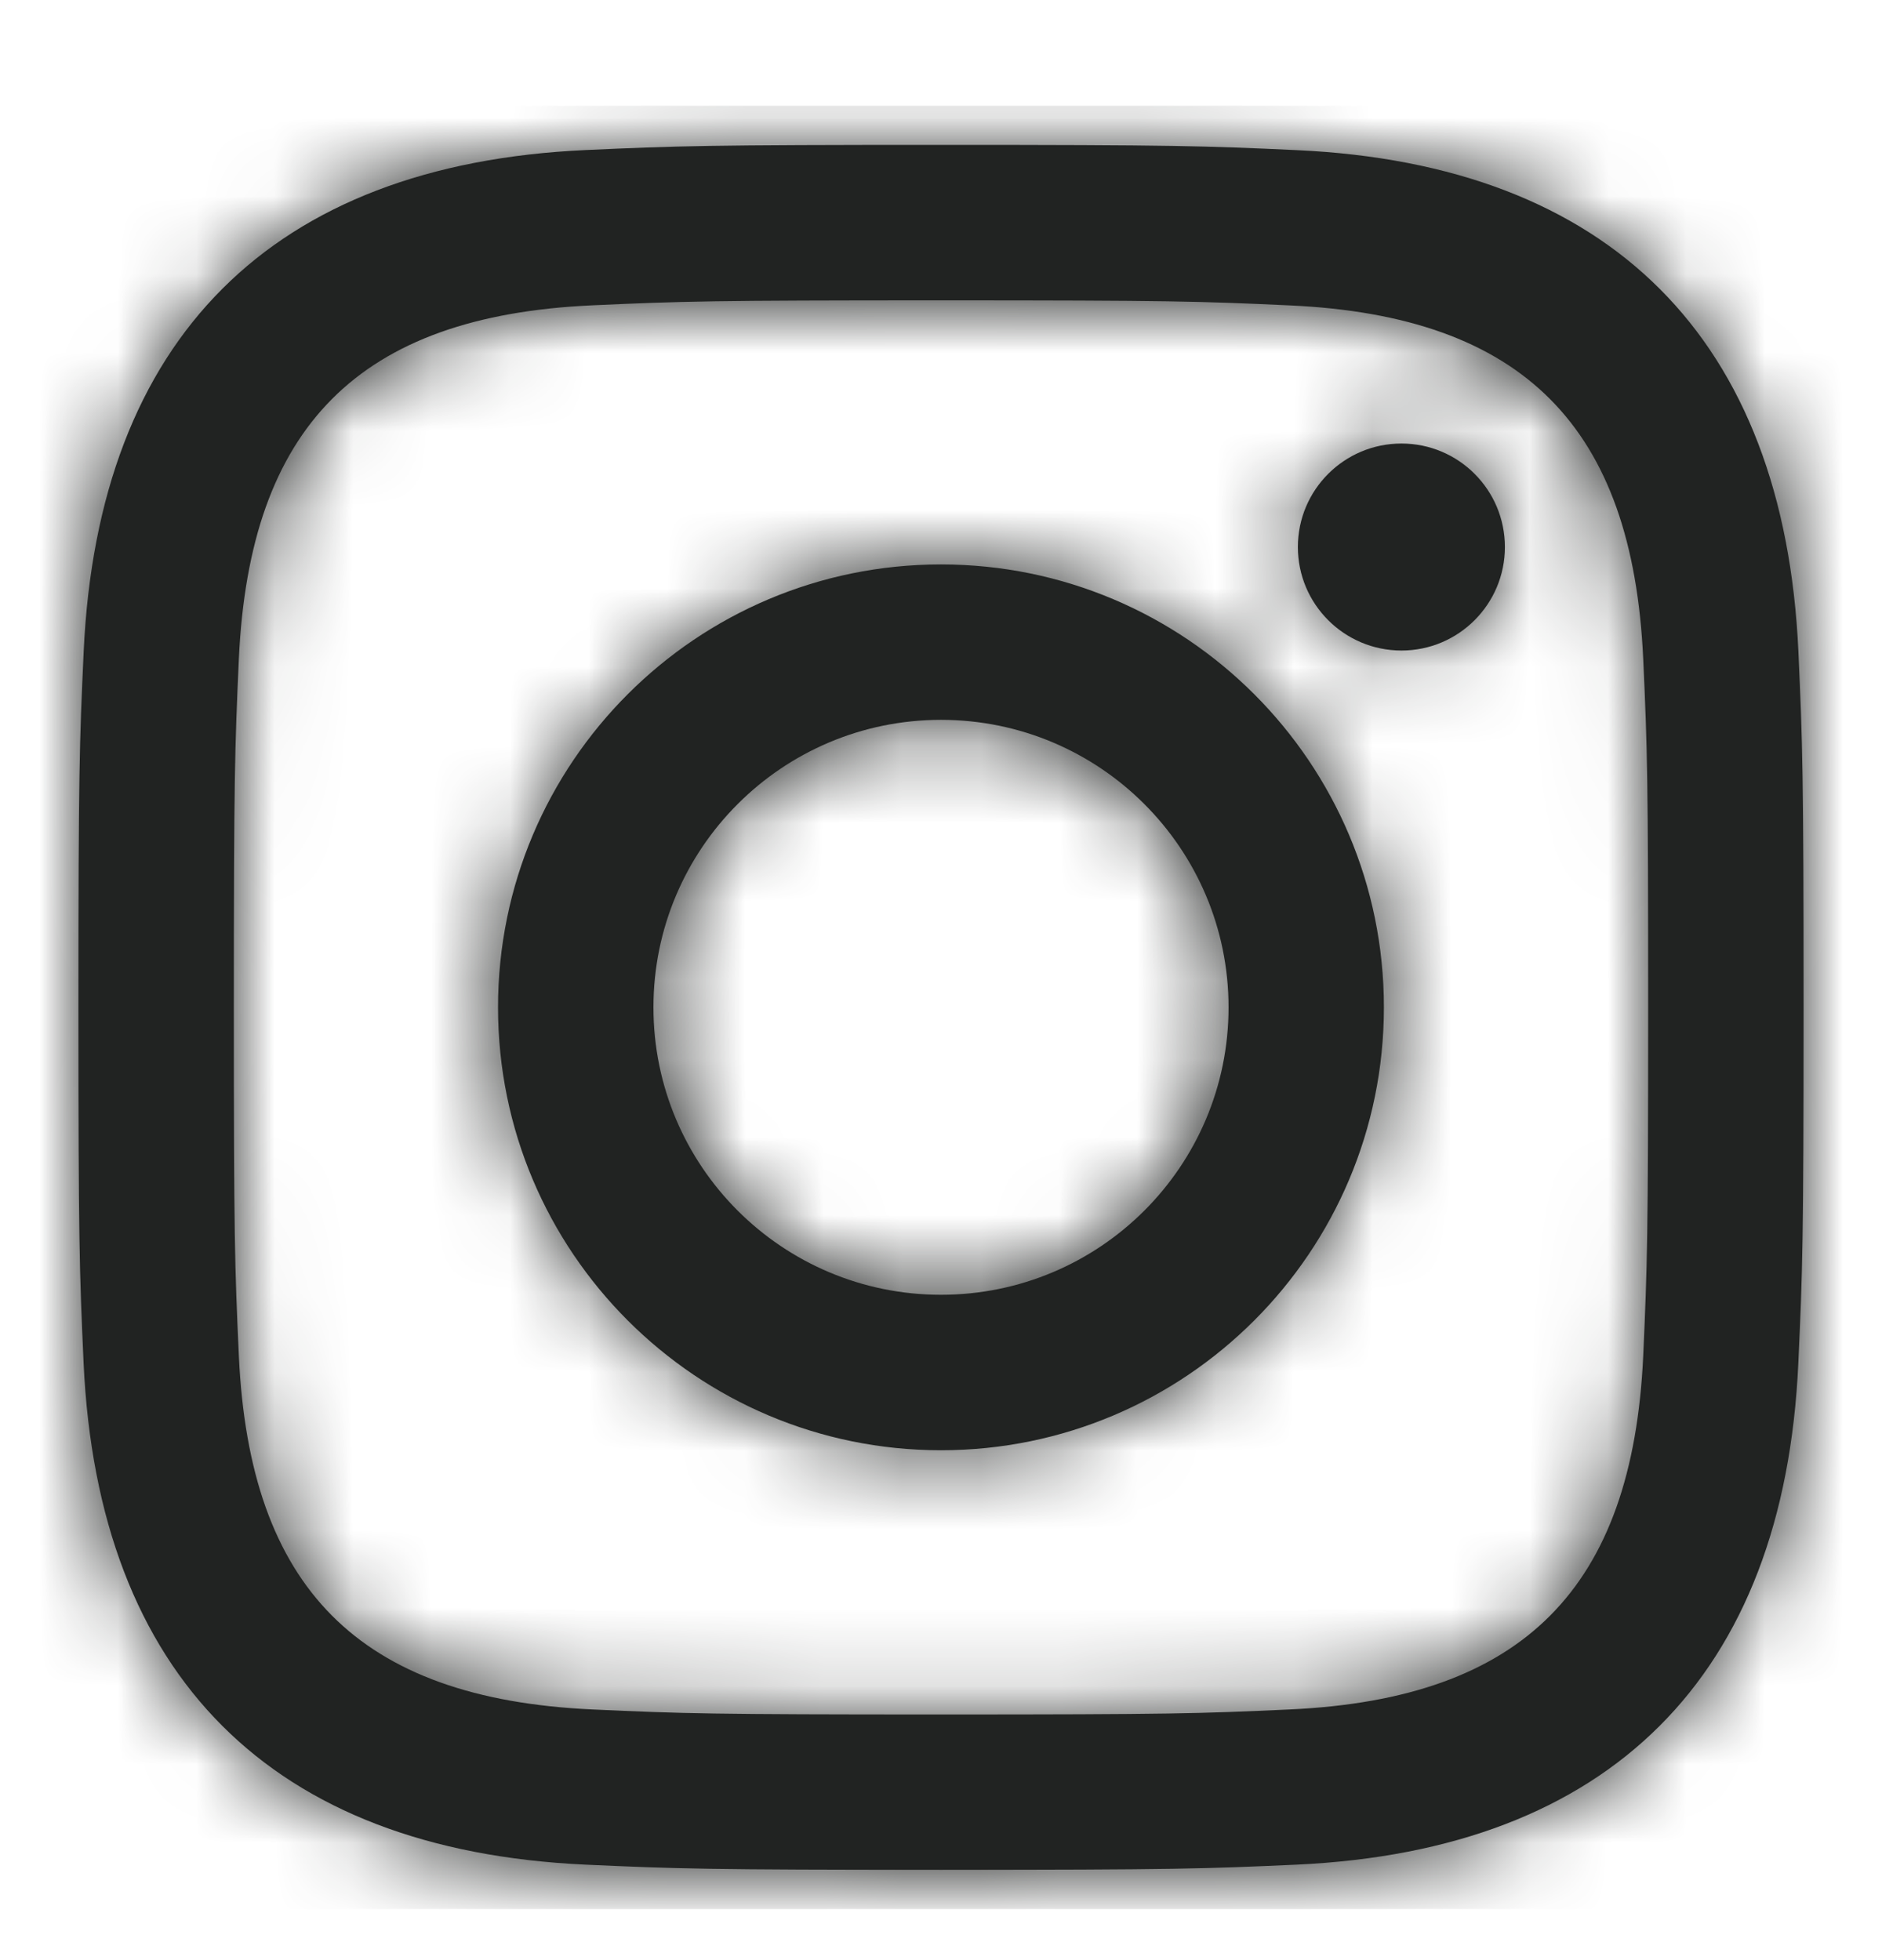
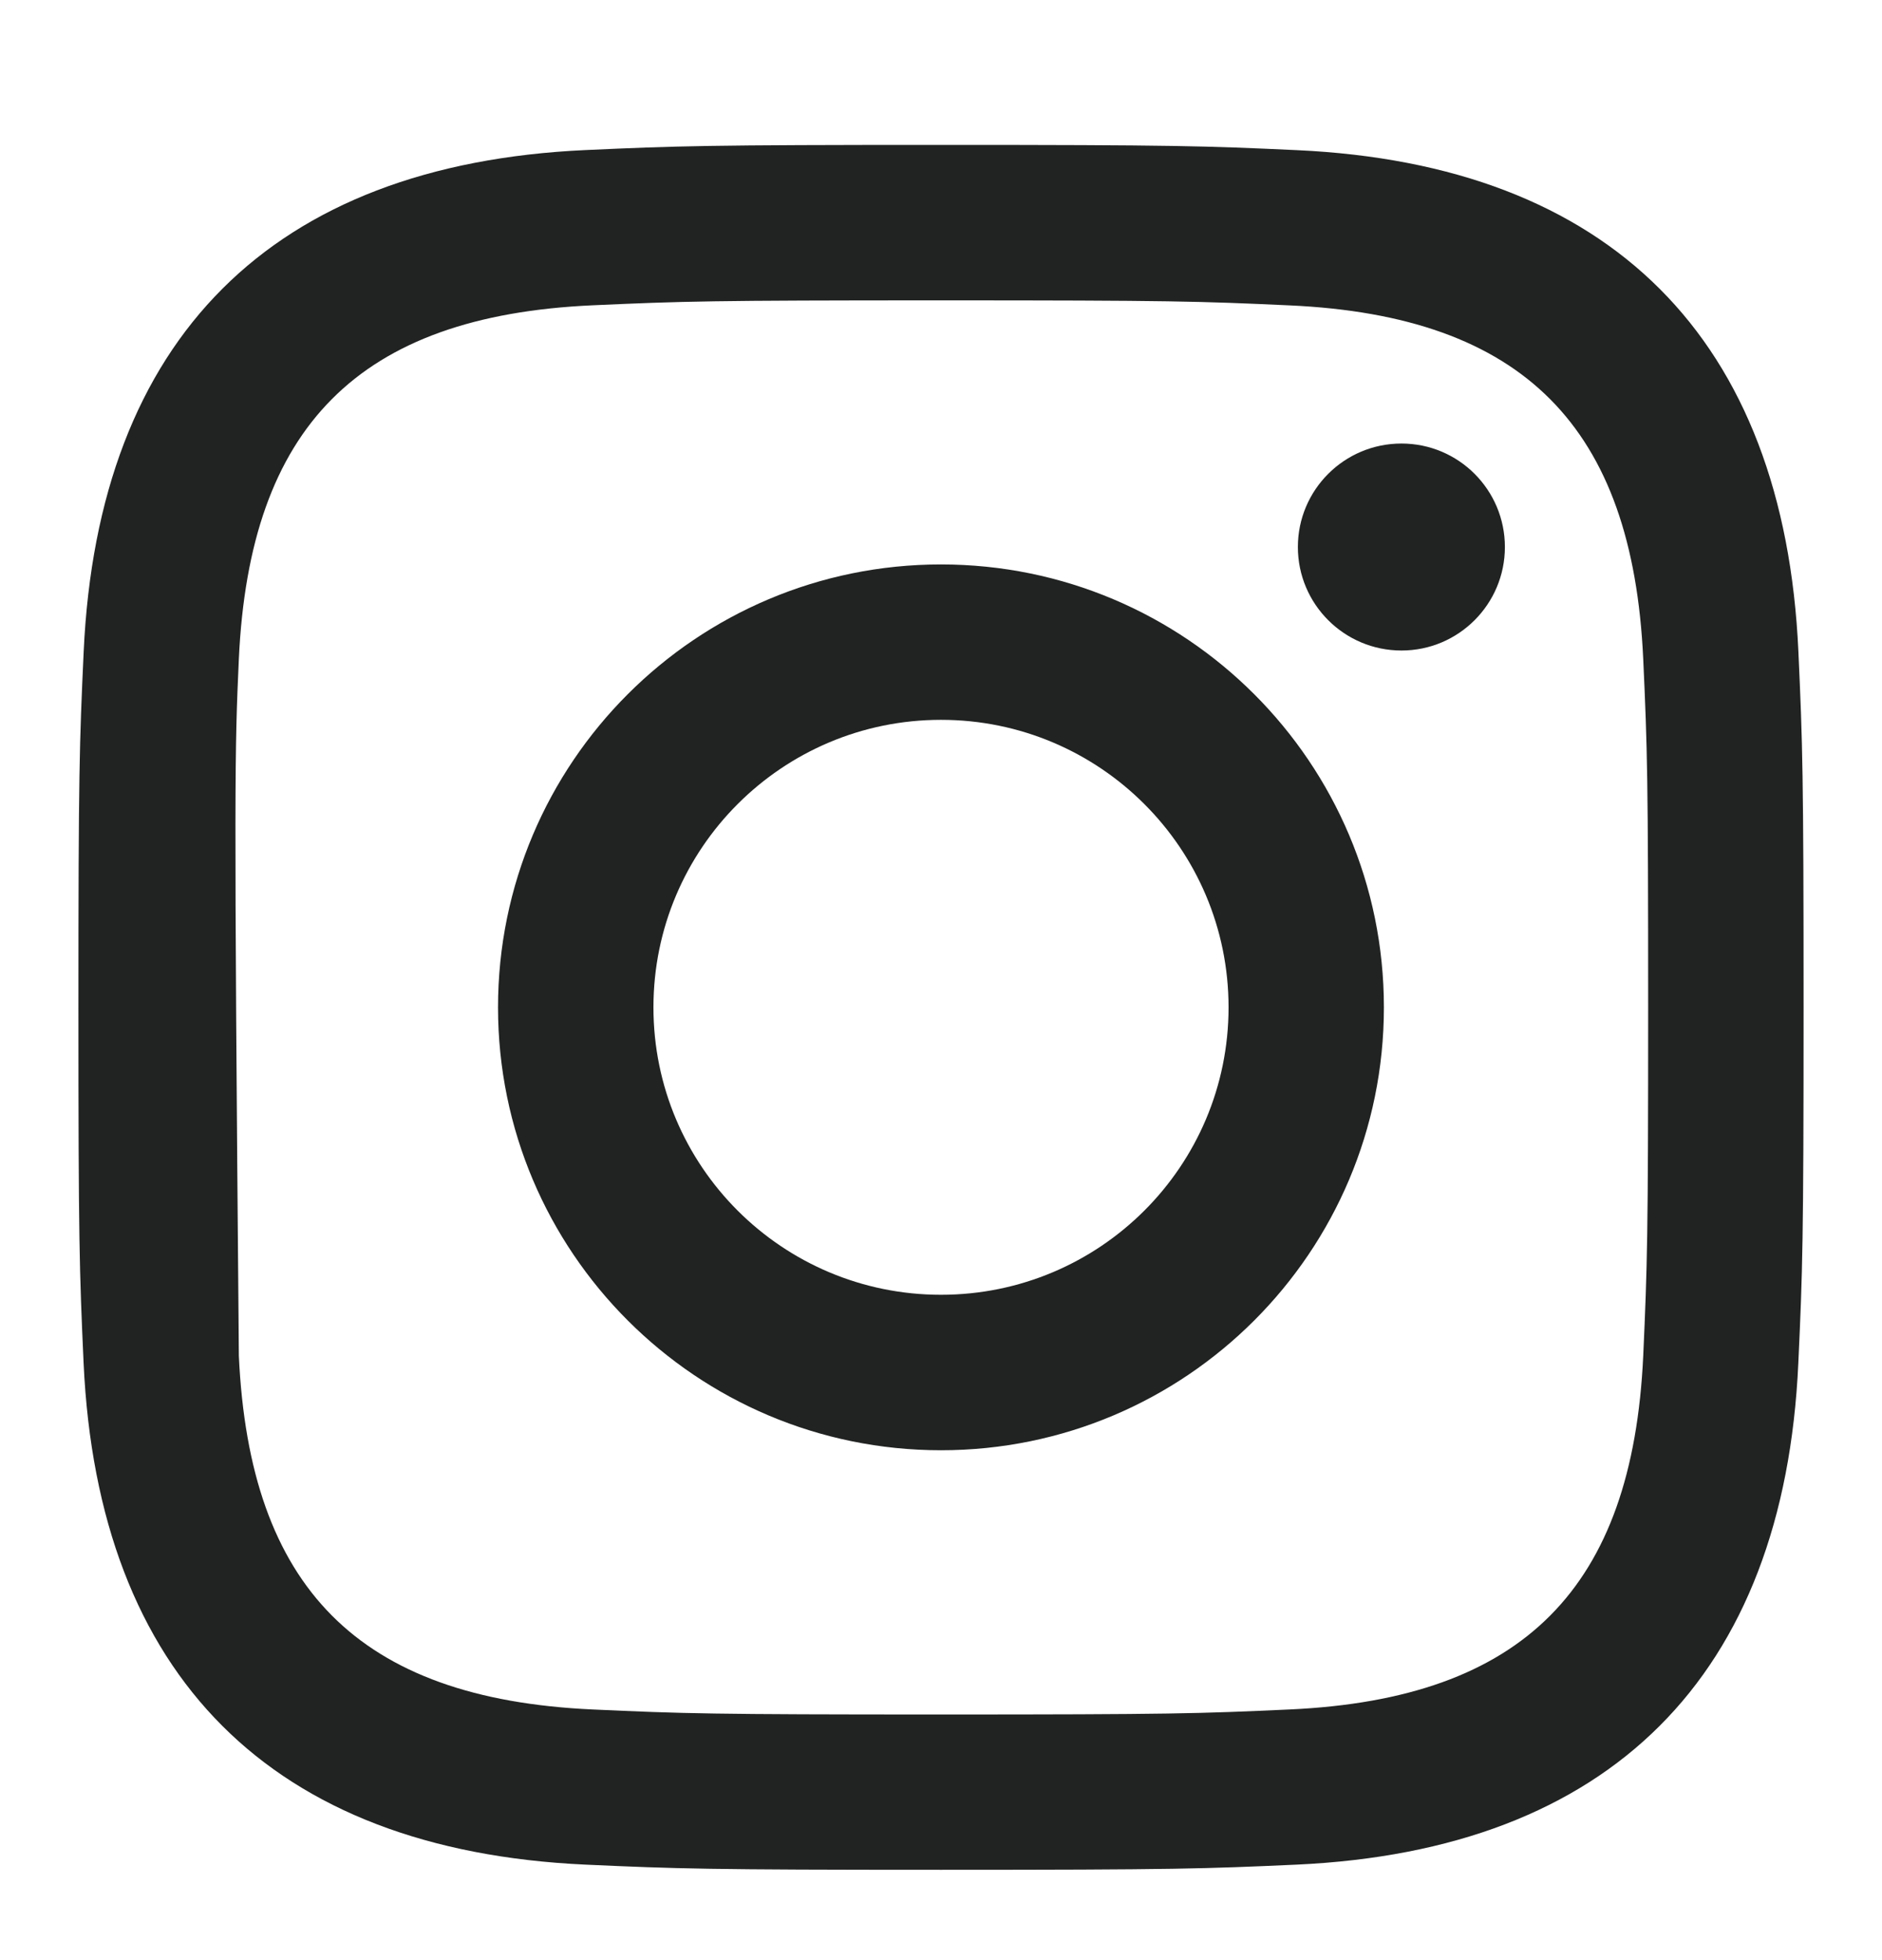
<svg xmlns="http://www.w3.org/2000/svg" width="24" height="25" viewBox="0 0 24 25" fill="none">
-   <path fill-rule="evenodd" clip-rule="evenodd" d="M12 1.848C9.013 1.848 8.639 1.861 7.465 1.914C3.47 2.097 1.25 4.314 1.067 8.312C1.013 9.486 1 9.86 1 12.848C1 15.835 1.013 16.21 1.066 17.383C1.249 21.378 3.466 23.598 7.464 23.782C8.639 23.835 9.013 23.848 12 23.848C14.987 23.848 15.362 23.835 16.536 23.782C20.527 23.598 22.753 21.382 22.933 17.383C22.987 16.21 23 15.835 23 12.848C23 9.86 22.987 9.486 22.934 8.313C22.754 4.322 20.535 2.098 16.537 1.915C15.362 1.861 14.987 1.848 12 1.848ZM12 3.831C14.937 3.831 15.285 3.842 16.446 3.895C19.427 4.03 20.819 5.445 20.955 8.404C21.008 9.563 21.018 9.912 21.018 12.849C21.018 15.787 21.007 16.134 20.955 17.294C20.818 20.25 19.43 21.667 16.446 21.803C15.285 21.856 14.939 21.867 12 21.867C9.063 21.867 8.715 21.856 7.555 21.803C4.567 21.666 3.182 20.245 3.046 17.293C2.993 16.133 2.982 15.786 2.982 12.848C2.982 9.911 2.994 9.563 3.046 8.403C3.183 5.445 4.571 4.029 7.555 3.894C8.716 3.842 9.063 3.831 12 3.831ZM6.351 12.848C6.351 9.728 8.881 7.199 12 7.199C15.119 7.199 17.648 9.728 17.648 12.848C17.648 15.968 15.119 18.497 12 18.497C8.881 18.497 6.351 15.967 6.351 12.848ZM12 16.514C9.975 16.514 8.333 14.874 8.333 12.848C8.333 10.823 9.975 9.181 12 9.181C14.025 9.181 15.667 10.823 15.667 12.848C15.667 14.874 14.025 16.514 12 16.514ZM16.551 6.977C16.551 6.248 17.142 5.657 17.872 5.657C18.601 5.657 19.191 6.248 19.191 6.977C19.191 7.705 18.601 8.297 17.872 8.297C17.142 8.297 16.551 7.705 16.551 6.977Z" fill="#212322" />
+   <path fill-rule="evenodd" clip-rule="evenodd" d="M12 1.848C9.013 1.848 8.639 1.861 7.465 1.914C3.47 2.097 1.25 4.314 1.067 8.312C1.013 9.486 1 9.86 1 12.848C1 15.835 1.013 16.21 1.066 17.383C1.249 21.378 3.466 23.598 7.464 23.782C8.639 23.835 9.013 23.848 12 23.848C14.987 23.848 15.362 23.835 16.536 23.782C20.527 23.598 22.753 21.382 22.933 17.383C22.987 16.21 23 15.835 23 12.848C23 9.86 22.987 9.486 22.934 8.313C22.754 4.322 20.535 2.098 16.537 1.915C15.362 1.861 14.987 1.848 12 1.848ZM12 3.831C14.937 3.831 15.285 3.842 16.446 3.895C19.427 4.03 20.819 5.445 20.955 8.404C21.008 9.563 21.018 9.912 21.018 12.849C21.018 15.787 21.007 16.134 20.955 17.294C20.818 20.25 19.43 21.667 16.446 21.803C15.285 21.856 14.939 21.867 12 21.867C9.063 21.867 8.715 21.856 7.555 21.803C4.567 21.666 3.182 20.245 3.046 17.293C2.982 9.911 2.994 9.563 3.046 8.403C3.183 5.445 4.571 4.029 7.555 3.894C8.716 3.842 9.063 3.831 12 3.831ZM6.351 12.848C6.351 9.728 8.881 7.199 12 7.199C15.119 7.199 17.648 9.728 17.648 12.848C17.648 15.968 15.119 18.497 12 18.497C8.881 18.497 6.351 15.967 6.351 12.848ZM12 16.514C9.975 16.514 8.333 14.874 8.333 12.848C8.333 10.823 9.975 9.181 12 9.181C14.025 9.181 15.667 10.823 15.667 12.848C15.667 14.874 14.025 16.514 12 16.514ZM16.551 6.977C16.551 6.248 17.142 5.657 17.872 5.657C18.601 5.657 19.191 6.248 19.191 6.977C19.191 7.705 18.601 8.297 17.872 8.297C17.142 8.297 16.551 7.705 16.551 6.977Z" fill="#212322" />
  <mask id="mask0_6504_9666" style="mask-type:luminance" maskUnits="userSpaceOnUse" x="1" y="1" width="22" height="23">
-     <path fill-rule="evenodd" clip-rule="evenodd" d="M12 1.848C9.013 1.848 8.639 1.861 7.465 1.914C3.47 2.097 1.25 4.314 1.067 8.312C1.013 9.486 1 9.86 1 12.848C1 15.835 1.013 16.21 1.066 17.383C1.249 21.378 3.466 23.598 7.464 23.782C8.639 23.835 9.013 23.848 12 23.848C14.987 23.848 15.362 23.835 16.536 23.782C20.527 23.598 22.753 21.382 22.933 17.383C22.987 16.21 23 15.835 23 12.848C23 9.86 22.987 9.486 22.934 8.313C22.754 4.322 20.535 2.098 16.537 1.915C15.362 1.861 14.987 1.848 12 1.848ZM12 3.831C14.937 3.831 15.285 3.842 16.446 3.895C19.427 4.03 20.819 5.445 20.955 8.404C21.008 9.563 21.018 9.912 21.018 12.849C21.018 15.787 21.007 16.134 20.955 17.294C20.818 20.25 19.43 21.667 16.446 21.803C15.285 21.856 14.939 21.867 12 21.867C9.063 21.867 8.715 21.856 7.555 21.803C4.567 21.666 3.182 20.245 3.046 17.293C2.993 16.133 2.982 15.786 2.982 12.848C2.982 9.911 2.994 9.563 3.046 8.403C3.183 5.445 4.571 4.029 7.555 3.894C8.716 3.842 9.063 3.831 12 3.831ZM6.351 12.848C6.351 9.728 8.881 7.199 12 7.199C15.119 7.199 17.648 9.728 17.648 12.848C17.648 15.968 15.119 18.497 12 18.497C8.881 18.497 6.351 15.967 6.351 12.848ZM12 16.514C9.975 16.514 8.333 14.874 8.333 12.848C8.333 10.823 9.975 9.181 12 9.181C14.025 9.181 15.667 10.823 15.667 12.848C15.667 14.874 14.025 16.514 12 16.514ZM16.551 6.977C16.551 6.248 17.142 5.657 17.872 5.657C18.601 5.657 19.191 6.248 19.191 6.977C19.191 7.705 18.601 8.297 17.872 8.297C17.142 8.297 16.551 7.705 16.551 6.977Z" fill="white" />
-   </mask>
+     </mask>
  <g mask="url(#mask0_6504_9666)">
-     <rect y="1.349" width="24" height="23" fill="#212322" />
-   </g>
+     </g>
</svg>